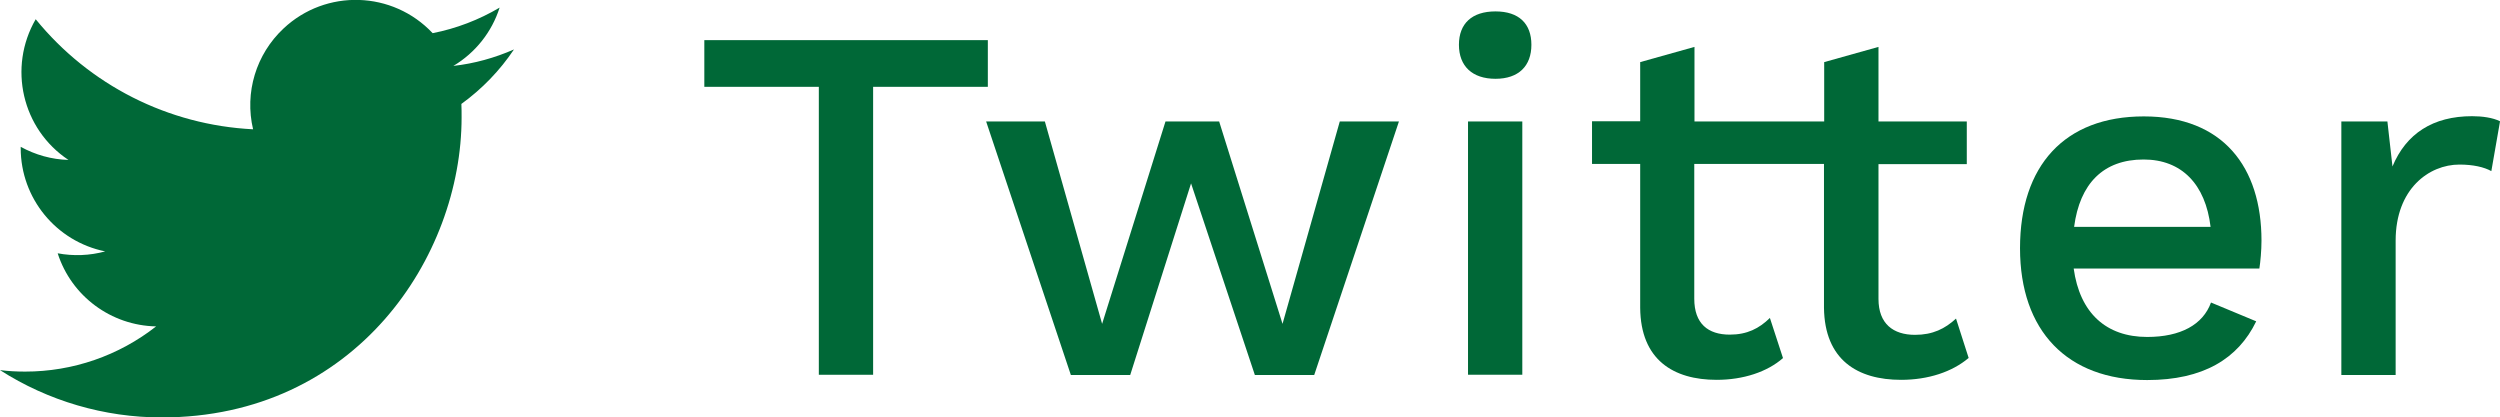
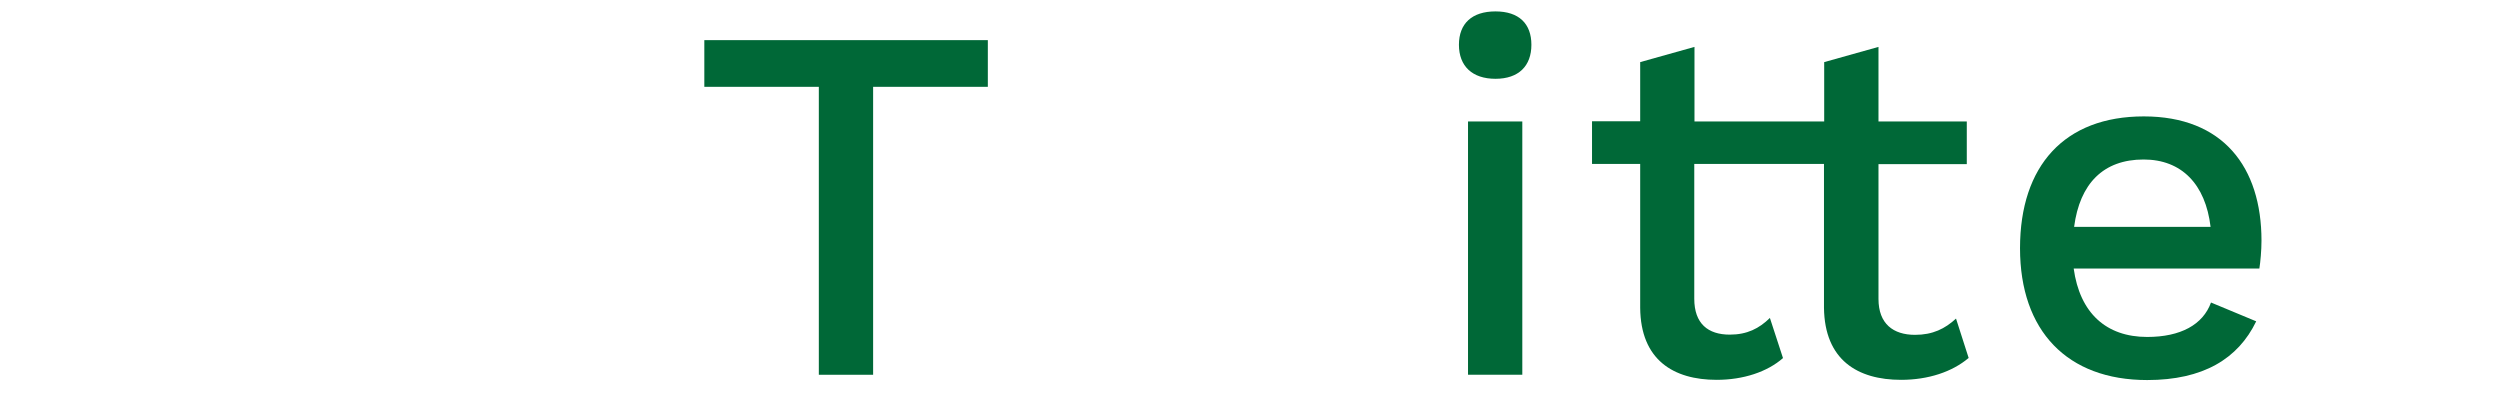
<svg xmlns="http://www.w3.org/2000/svg" id="_イヤー_2" viewBox="0 0 118.34 19.76">
  <defs>
    <style>.cls-1,.cls-2{fill:#006837;}.cls-2{fill-rule:evenodd;}</style>
  </defs>
  <g id="_得なキャンペーン情報">
    <g>
      <g>
        <path class="cls-1" d="M46.75,4.11h-5.42v13.63h-2.57V4.11h-5.42V1.9h13.42v2.21Z" />
-         <path class="cls-1" d="M66.22,5.75l-4.01,12h-2.81l-3.02-9.07-2.88,9.07h-2.81l-4.01-12h2.78l2.71,9.58,3-9.58h2.54l3,9.58,2.71-9.58h2.78Z" />
        <path class="cls-1" d="M69.06,2.12c0-1.01,.62-1.58,1.73-1.58s1.7,.58,1.7,1.58-.6,1.61-1.7,1.61-1.73-.6-1.73-1.61Zm3,15.62h-2.57V5.75h2.57v12Z" />
        <path class="cls-1" d="M93.18,16.95c-.77,.65-1.9,1.03-3.19,1.03-2.06,0-3.62-.94-3.65-3.41V7.76h-6.14v6.38c0,1.18,.65,1.7,1.68,1.7,.82,0,1.39-.29,1.9-.79l.62,1.9c-.74,.65-1.87,1.03-3.14,1.03-2.04,0-3.6-.94-3.62-3.41V7.76h-2.28v-2.02h2.28V2.94l2.57-.72v3.53h6.14V2.94l2.57-.72v3.53h4.18v2.02h-4.18v6.38c0,1.18,.7,1.7,1.73,1.7,.84,0,1.42-.29,1.94-.77l.6,1.87Z" />
        <path class="cls-1" d="M106.94,12.71h-8.78c.29,2.11,1.54,3.24,3.48,3.24,1.58,0,2.64-.58,3.02-1.63l2.14,.89c-.86,1.78-2.52,2.78-5.16,2.78-3.79,0-6.02-2.33-6.02-6.24s2.11-6.24,5.86-6.24,5.57,2.4,5.57,5.88c0,.46-.05,1.01-.1,1.32Zm-8.76-1.97h6.46c-.24-2.02-1.37-3.19-3.17-3.19-1.9,0-3.02,1.13-3.29,3.19Z" />
-         <path class="cls-1" d="M118.34,5.75l-.41,2.35c-.34-.19-.86-.31-1.51-.31-1.44,0-3.02,1.15-3.02,3.6v6.36h-2.57V5.75h2.18l.24,2.13c.65-1.56,1.92-2.38,3.77-2.38,.48,0,.98,.07,1.32,.24Z" />
      </g>
-       <path class="cls-2" d="M7.65,19.76c9.18,0,14.2-7.6,14.2-14.2,0-.22,0-.43-.01-.64,.98-.71,1.82-1.58,2.49-2.58-.91,.4-1.88,.67-2.87,.78,1.04-.62,1.82-1.6,2.19-2.76-.98,.58-2.05,.99-3.17,1.21-1.89-2.01-5.05-2.11-7.06-.22-1.3,1.22-1.85,3.03-1.44,4.77C7.96,5.92,4.23,4.03,1.69,.91,.37,3.19,1.04,6.11,3.24,7.57c-.79-.02-1.57-.24-2.26-.62v.06c0,2.38,1.68,4.42,4,4.89-.73,.2-1.51,.23-2.25,.09,.65,2.03,2.53,3.42,4.66,3.46-1.77,1.39-3.95,2.14-6.2,2.14-.4,0-.79-.02-1.19-.07,2.28,1.46,4.94,2.24,7.65,2.24" />
    </g>
  </g>
</svg>